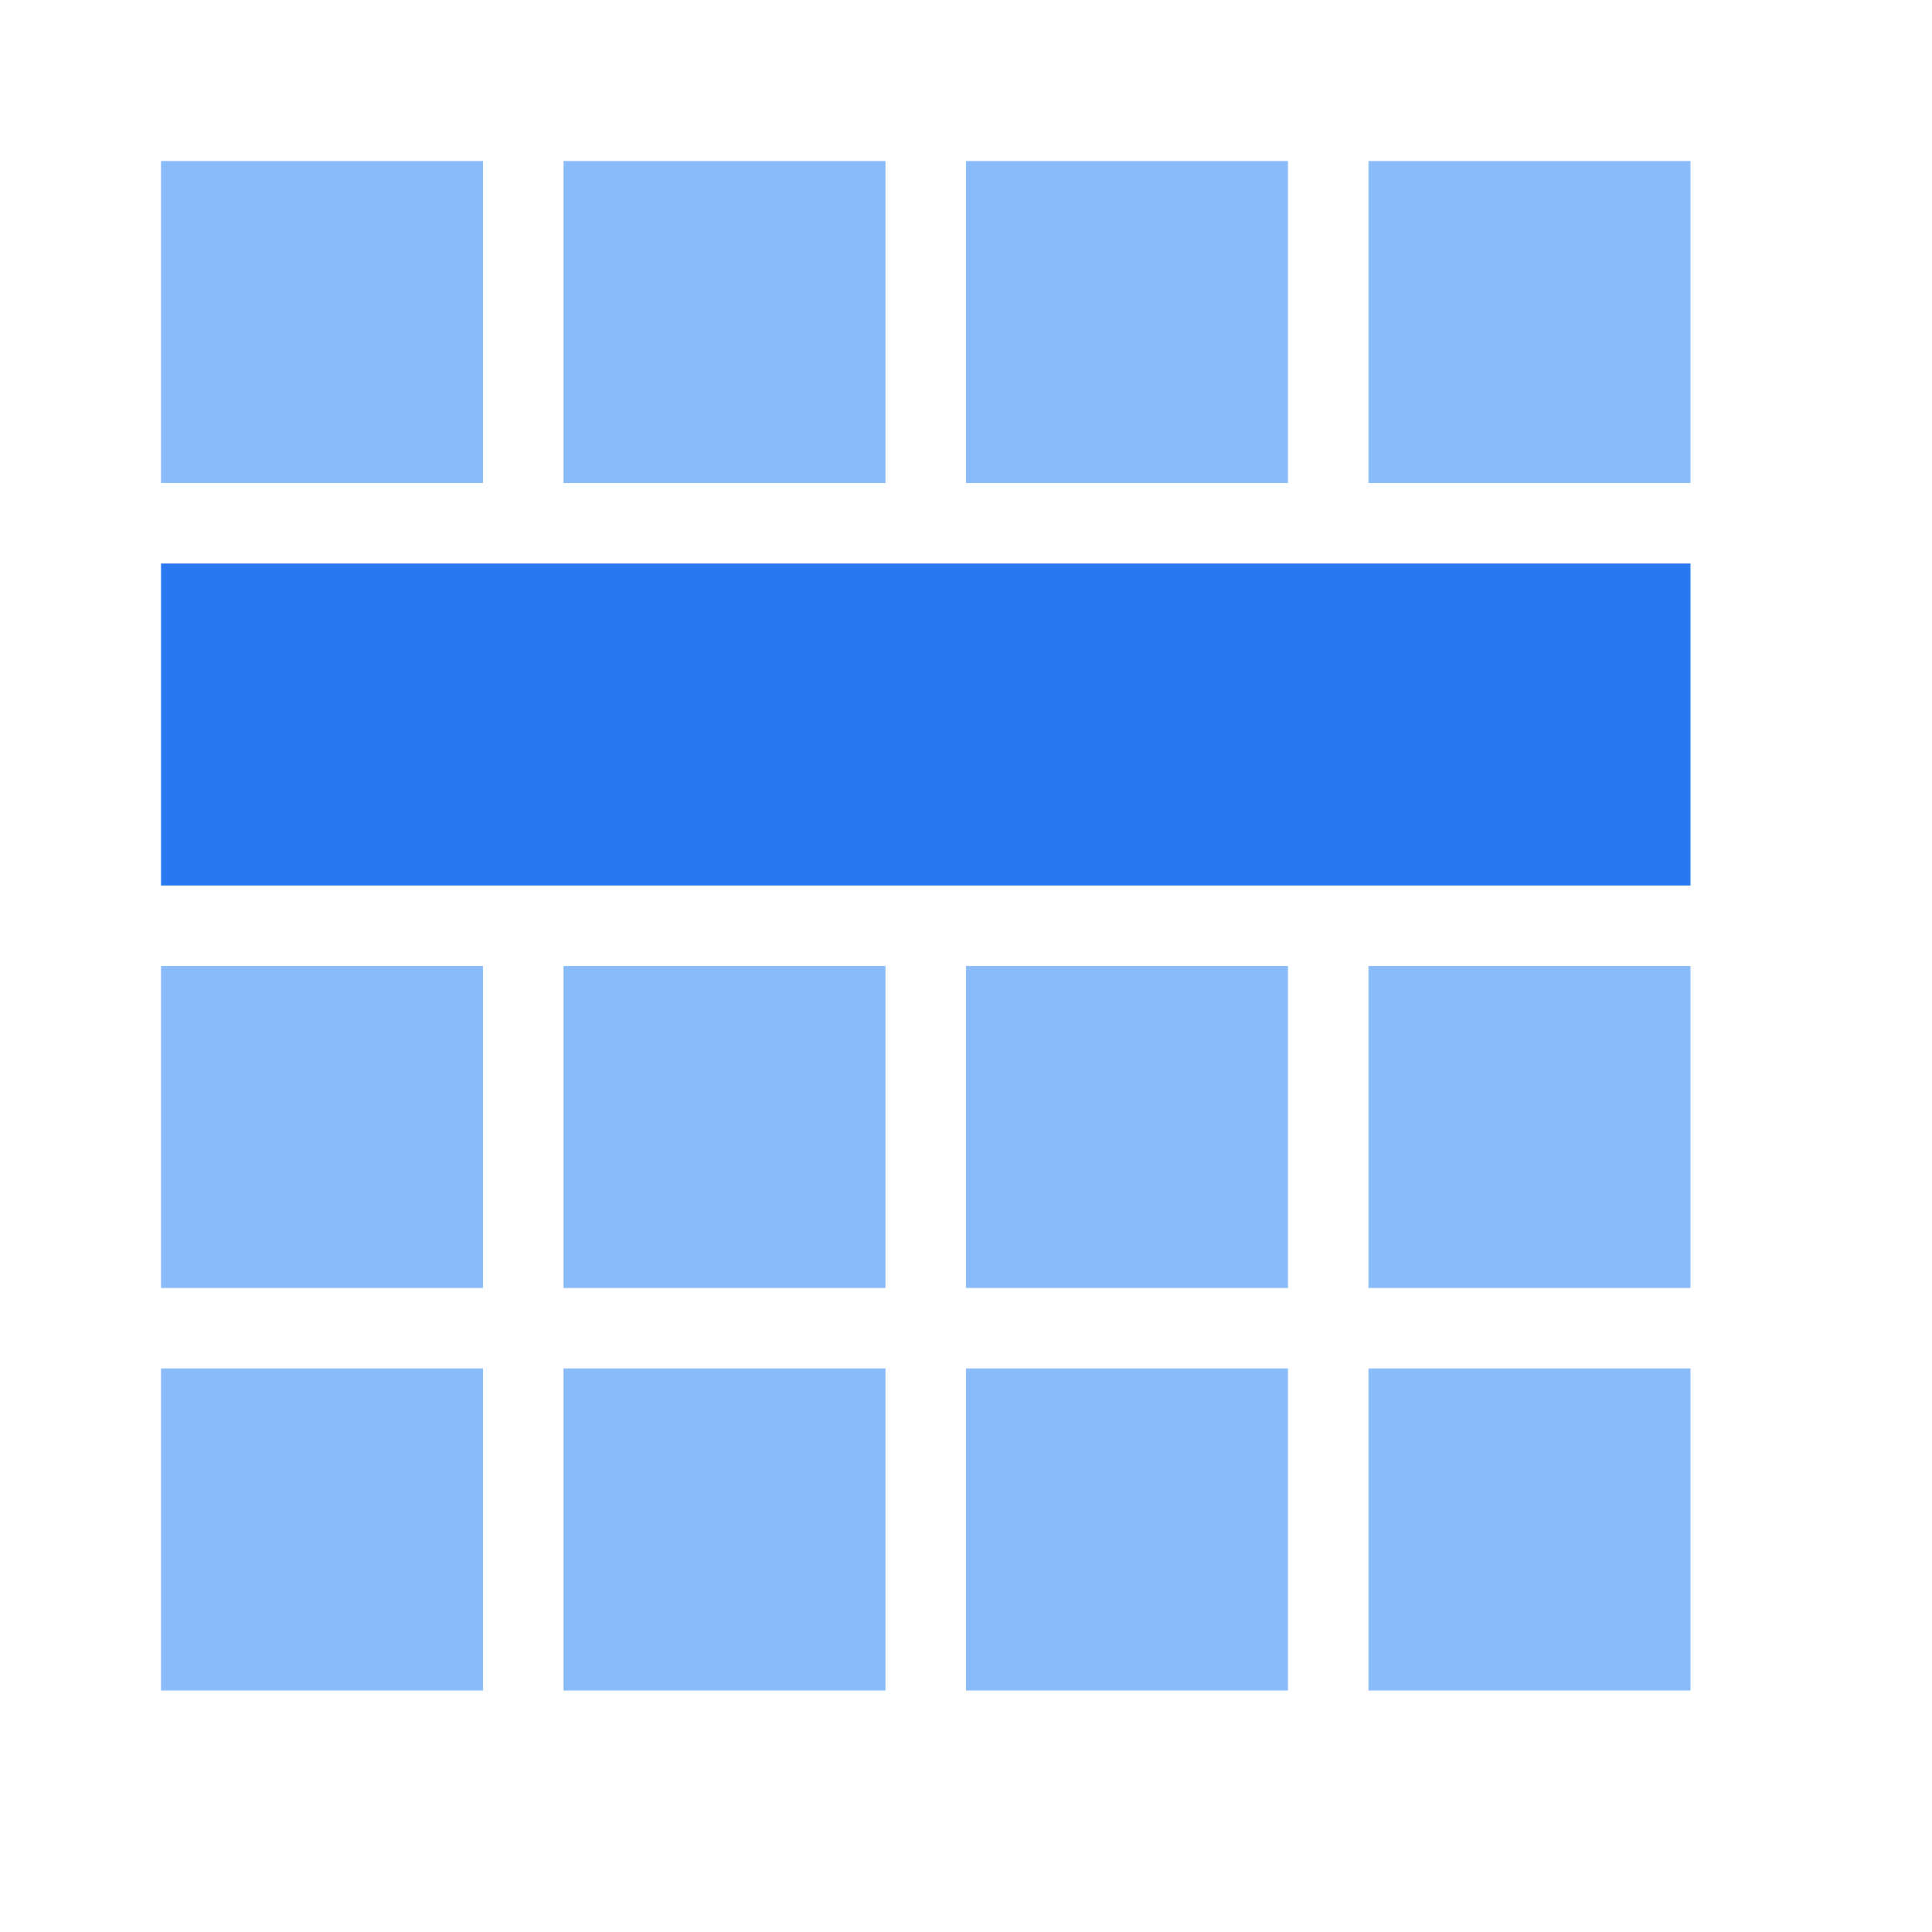
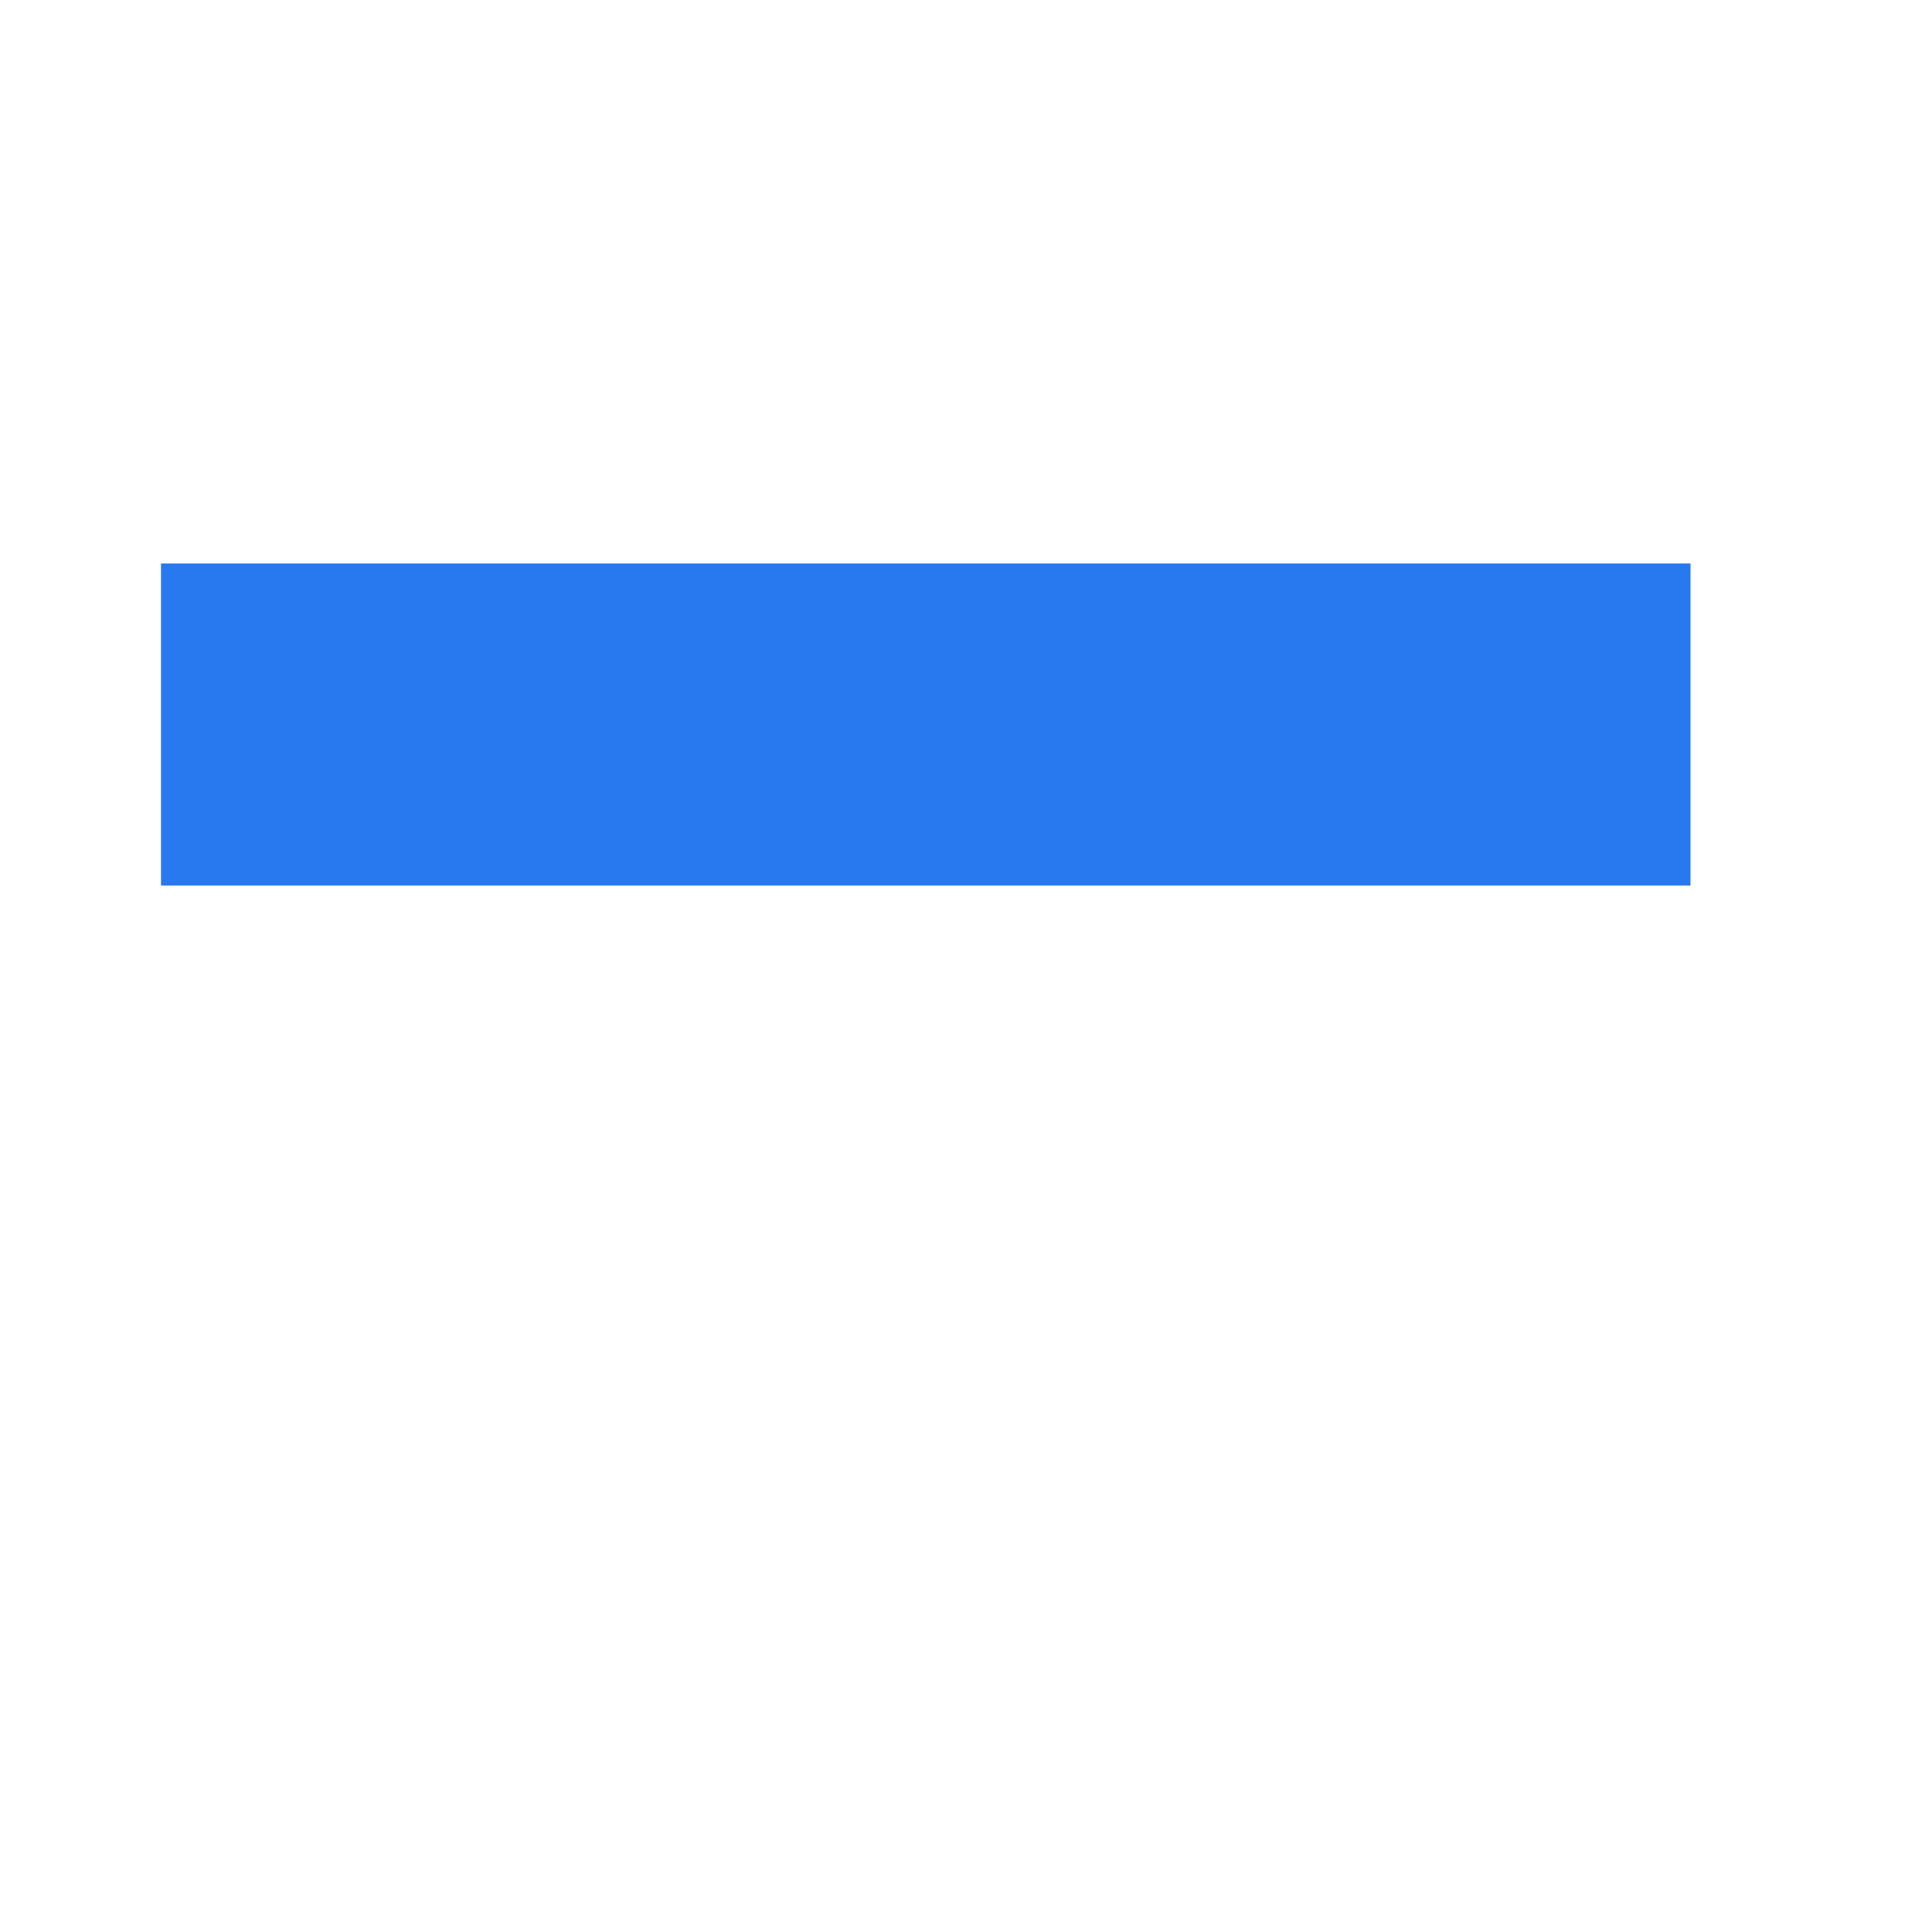
<svg xmlns="http://www.w3.org/2000/svg" version="1.1" id="Ebene_1" x="0px" y="0px" width="24px" height="24px" viewBox="0 0 24 24" enable-background="new 0 0 24 24" xml:space="preserve">
  <rect x="2" y="7" fill="#2878F0" width="19" height="4" />
-   <path fill="#89BBF8" d="M6,6H2V2h4V6z M11,2H7v4h4V2z M16,2h-4v4h4V2z M21,2h-4v4h4V2z M6,12H2v4h4V12z M11,12H7v4h4V12z M16,12h-4  v4h4V12z M21,12h-4v4h4V12z M6,17H2v4h4V17z M11,17H7v4h4V17z M16,17h-4v4h4V17z M21,17h-4v4h4V17z" />
</svg>